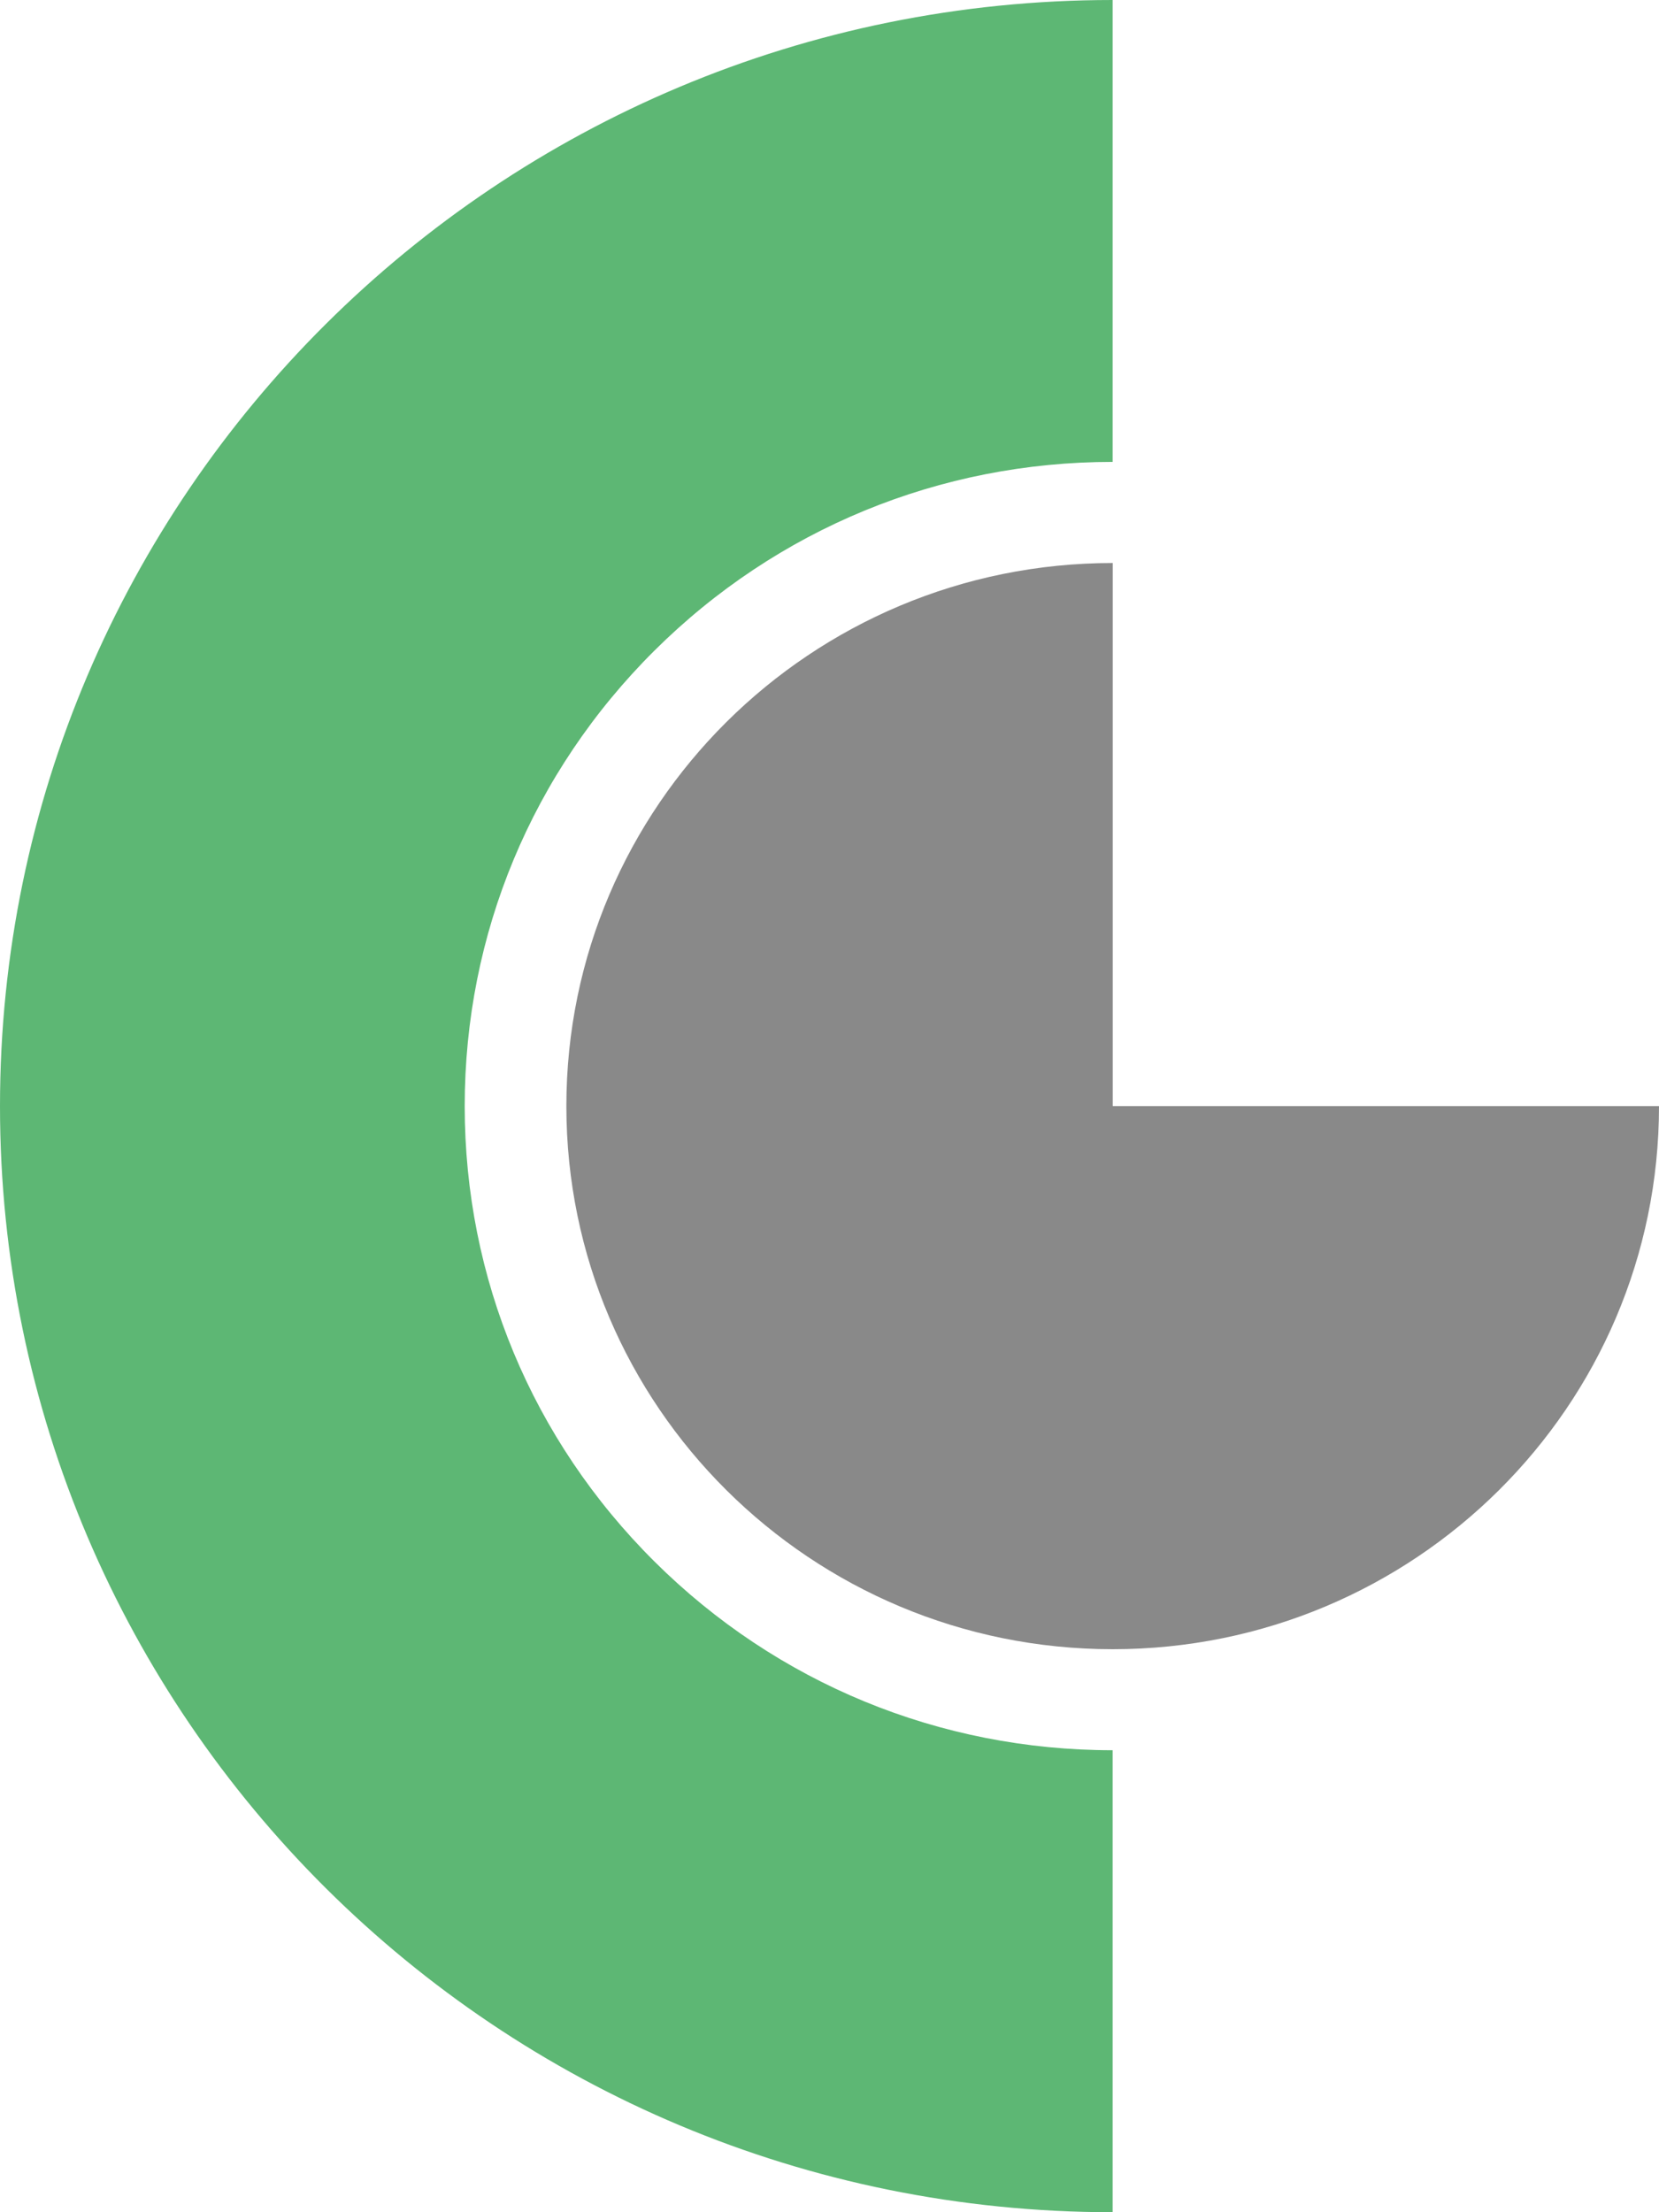
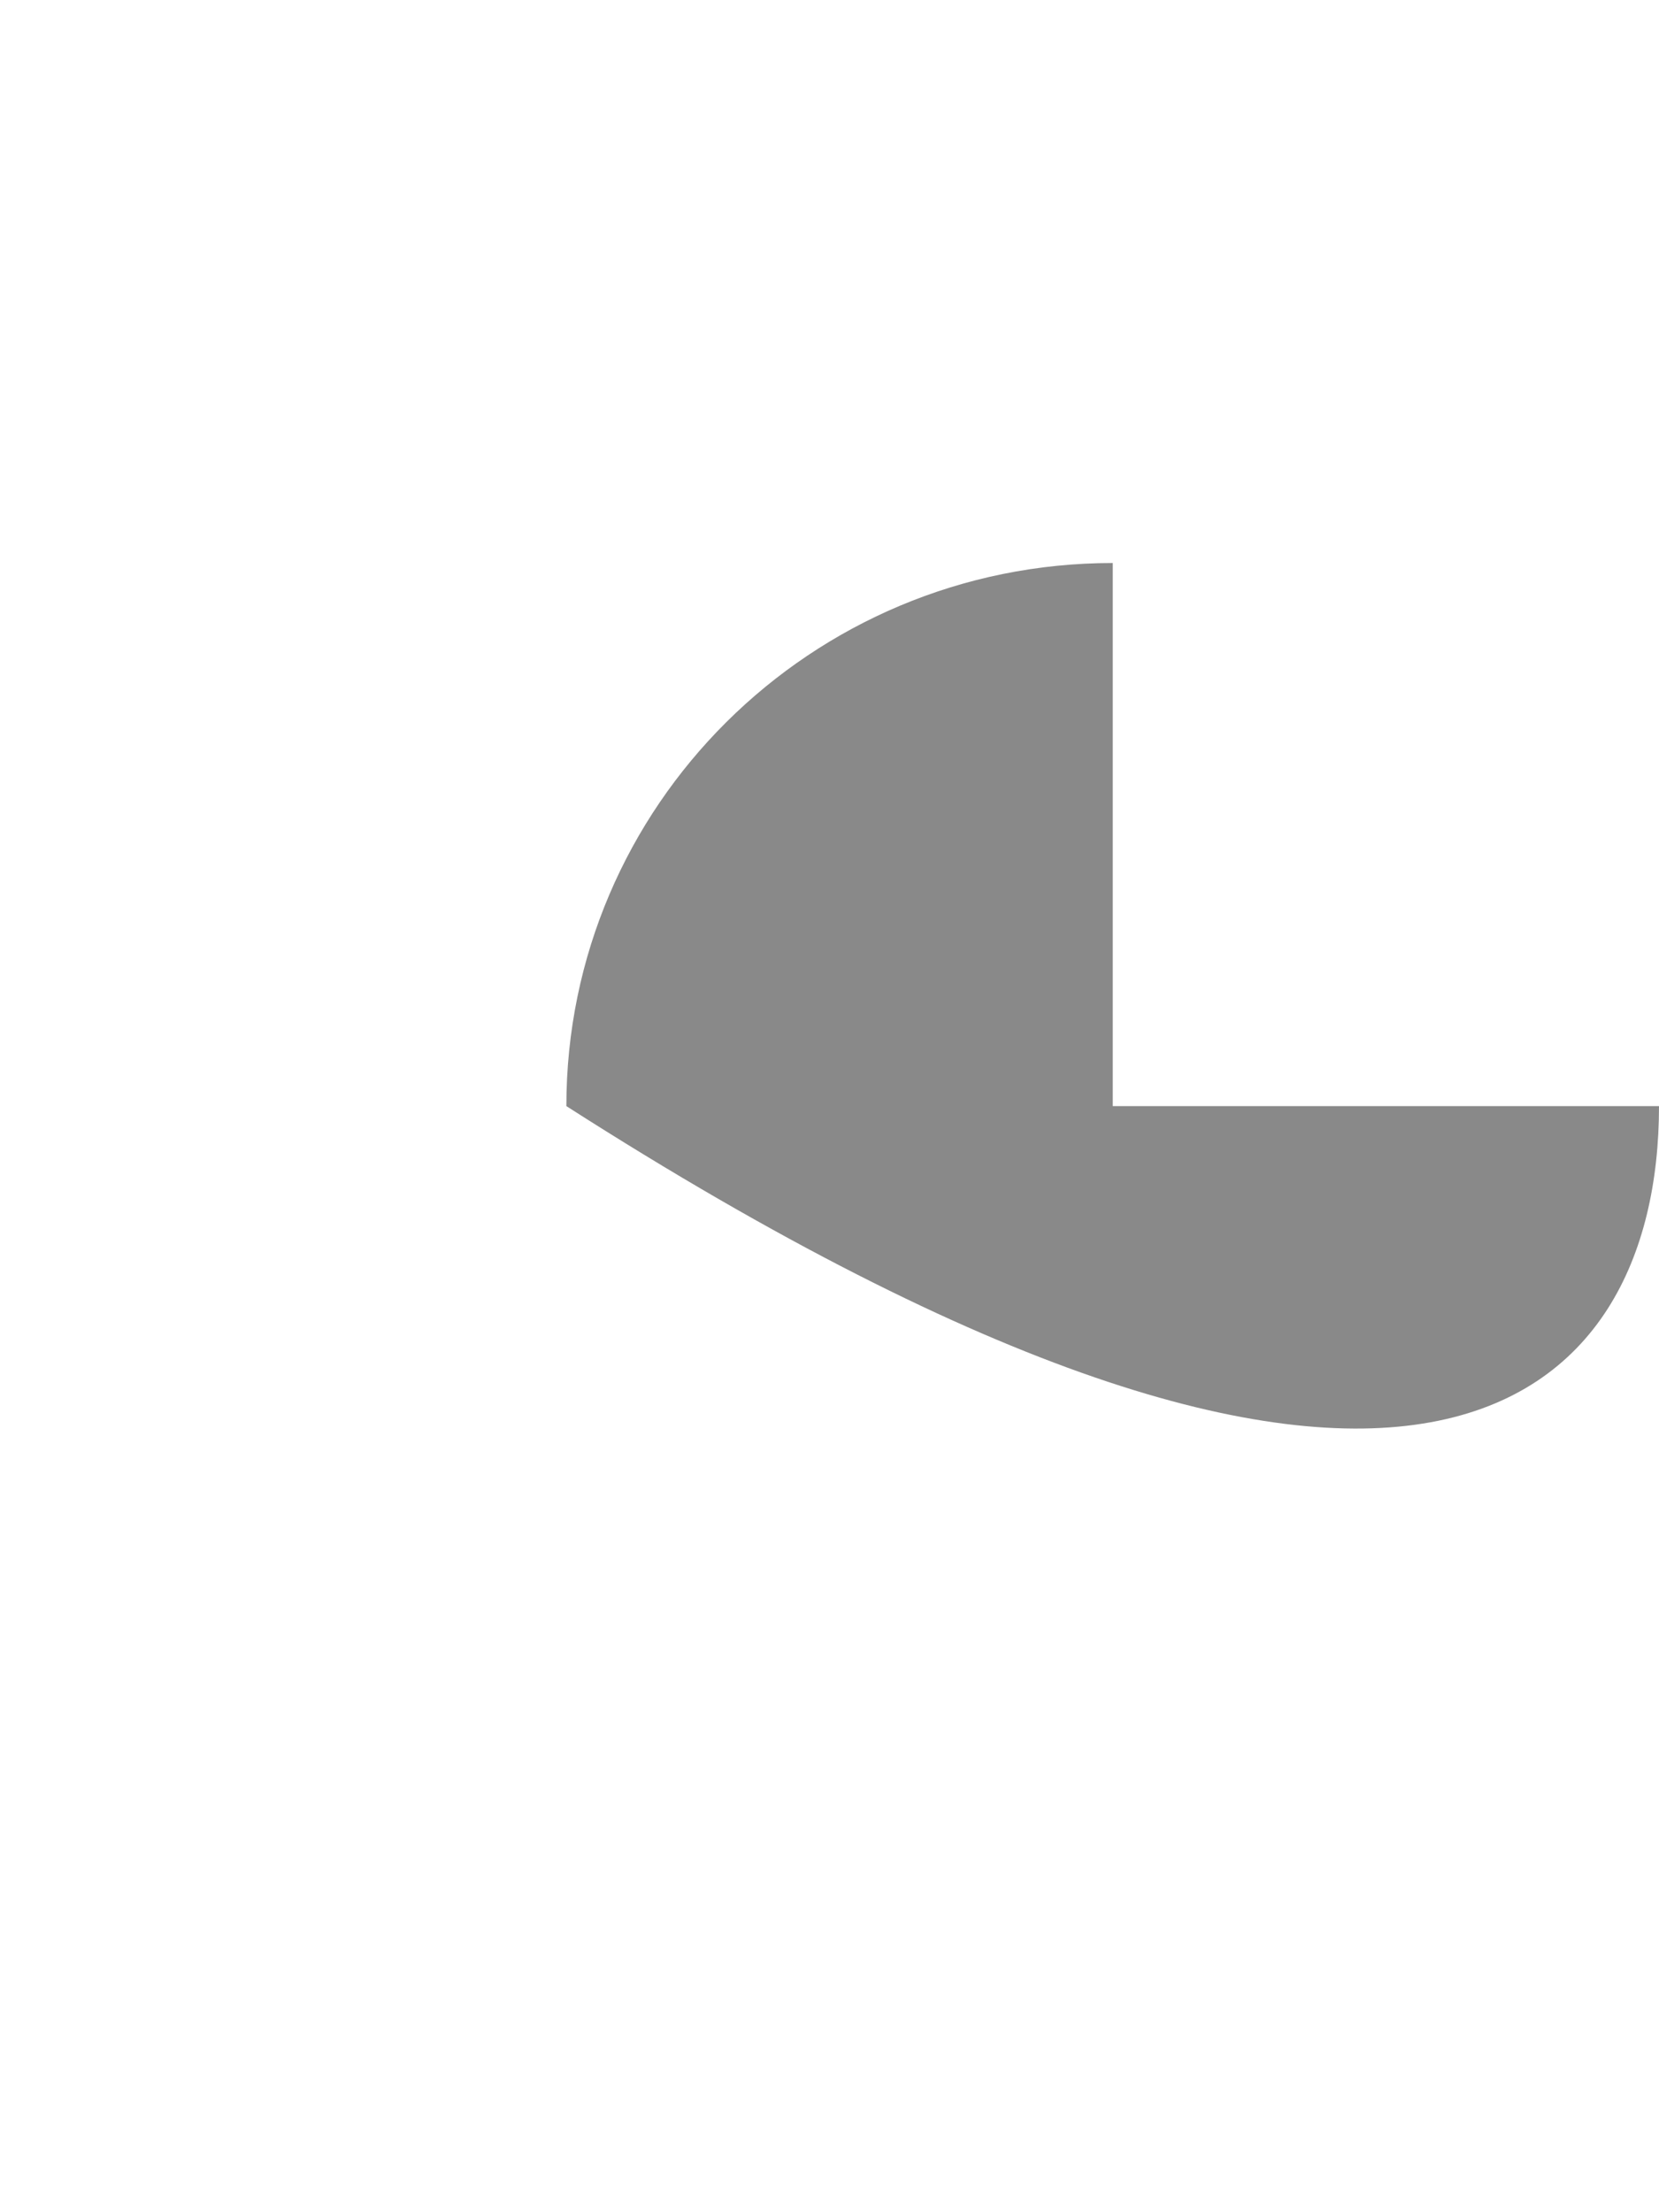
<svg xmlns="http://www.w3.org/2000/svg" width="18" height="24" viewBox="0 0 18 24" fill="none">
  <g>
-     <rect width="18" height="24" />
-     <path id="Path" d="M5.928 0C2.654 0 0 2.638 0 5.892C0 9.146 2.654 11.784 5.928 11.784C9.201 11.784 11.855 9.146 11.855 5.892L5.928 5.892L5.928 0L5.928 0Z" fill="#898989" transform="translate(6.145 6.108)" />
-     <path id="Path" d="M5.042 12C5.042 10.133 5.773 8.378 7.101 7.058C8.429 5.738 10.195 5.011 12.072 5.011L12.072 0C5.405 0 0 5.373 0 12C0 18.627 5.405 24 12.072 24L12.072 18.988C10.195 18.988 8.429 18.261 7.101 16.941C5.773 15.621 5.042 13.866 5.042 12L5.042 12Z" fill="#5DB774" />
+     <path id="Path" d="M5.928 0C2.654 0 0 2.638 0 5.892C9.201 11.784 11.855 9.146 11.855 5.892L5.928 5.892L5.928 0L5.928 0Z" fill="#898989" transform="translate(6.145 6.108)" />
  </g>
</svg>